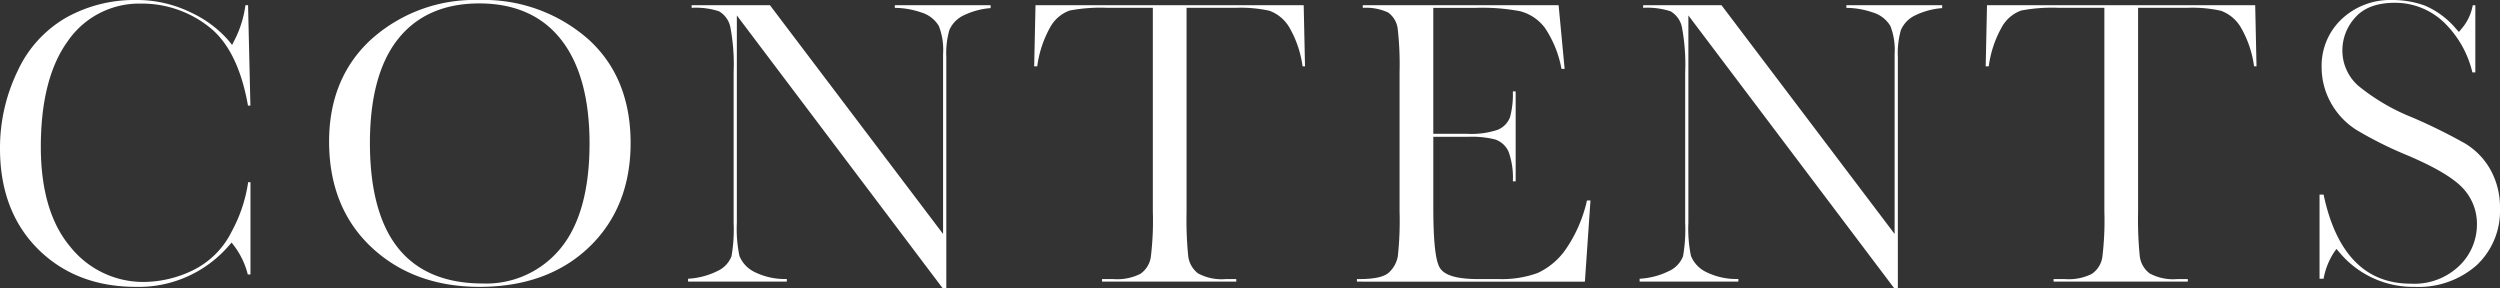
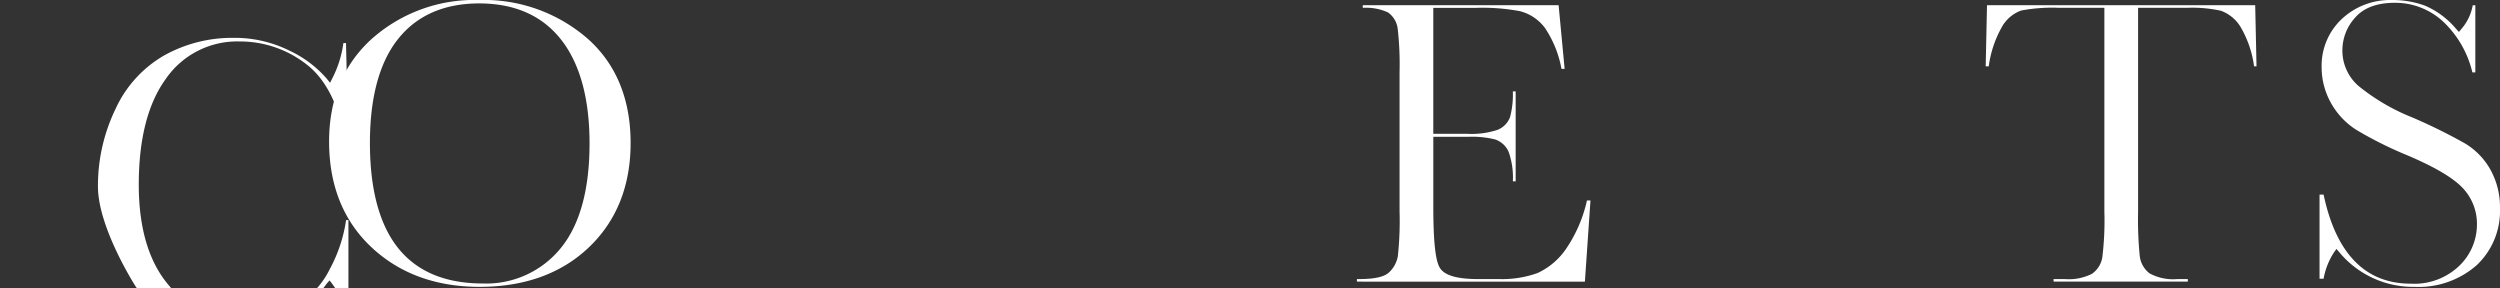
<svg xmlns="http://www.w3.org/2000/svg" width="355.266" height="40.943" viewBox="0 0 355.266 40.943">
  <rect x="0" y="0" width="355.266" height="40.943" fill="#333333" stroke="none" />
  <g transform="translate(5456.107 -715.243)">
-     <path d="M-5436.795,756.007c-5.658,0-10.341-1.809-13.919-5.379s-5.393-8.366-5.393-14.26a25.054,25.054,0,0,1,2.5-11.025,16.847,16.847,0,0,1,6.923-7.609,19.847,19.847,0,0,1,9.8-2.491,17.46,17.46,0,0,1,7.958,1.8,16.01,16.01,0,0,1,5.316,3.981l.486.605.351-.693a15.384,15.384,0,0,0,1.544-4.953h.373l.333,14.268h-.344c-.935-5.309-2.807-9.08-5.568-11.213a15.34,15.34,0,0,0-9.587-3.283,12.311,12.311,0,0,0-10.46,5.346c-2.537,3.5-3.824,8.543-3.824,15,0,6.132,1.409,10.913,4.187,14.209a13.261,13.261,0,0,0,10.513,5,16.2,16.2,0,0,0,6.835-1.621,12.085,12.085,0,0,0,5.592-5.552,20.954,20.954,0,0,0,2.335-7h.332v13.11h-.383a11.285,11.285,0,0,0-1.926-4.05l-.368-.486-.405.456A16.921,16.921,0,0,1-5436.795,756.007Z" fill="#fff" />
+     <path d="M-5436.795,756.007s-5.393-8.366-5.393-14.26a25.054,25.054,0,0,1,2.5-11.025,16.847,16.847,0,0,1,6.923-7.609,19.847,19.847,0,0,1,9.8-2.491,17.46,17.46,0,0,1,7.958,1.8,16.01,16.01,0,0,1,5.316,3.981l.486.605.351-.693a15.384,15.384,0,0,0,1.544-4.953h.373l.333,14.268h-.344c-.935-5.309-2.807-9.08-5.568-11.213a15.34,15.34,0,0,0-9.587-3.283,12.311,12.311,0,0,0-10.46,5.346c-2.537,3.5-3.824,8.543-3.824,15,0,6.132,1.409,10.913,4.187,14.209a13.261,13.261,0,0,0,10.513,5,16.2,16.2,0,0,0,6.835-1.621,12.085,12.085,0,0,0,5.592-5.552,20.954,20.954,0,0,0,2.335-7h.332v13.11h-.383a11.285,11.285,0,0,0-1.926-4.05l-.368-.486-.405.456A16.921,16.921,0,0,1-5436.795,756.007Z" fill="#fff" />
    <path d="M-5387.949,756.007c-6.235,0-11.416-1.9-15.4-5.656s-5.991-8.79-5.991-14.993c0-6.042,2.043-10.954,6.073-14.6a21.952,21.952,0,0,1,15.23-5.514,22.486,22.486,0,0,1,15.4,5.459c4.077,3.607,6.144,8.608,6.144,14.864,0,6.066-1.982,11.042-5.891,14.788S-5381.539,756.007-5387.949,756.007Zm-.06-40.278c-4.989,0-8.873,1.707-11.545,5.075-2.644,3.333-3.985,8.3-3.985,14.762,0,6.561,1.341,11.573,3.986,14.9,2.671,3.357,6.715,5.06,12.02,5.06a13.636,13.636,0,0,0,11.141-5.057c2.7-3.324,4.063-8.317,4.063-14.84,0-6.341-1.345-11.287-4-14.7C-5379.008,717.478-5382.939,715.729-5388.009,715.729Z" fill="#fff" />
-     <path d="M-5322.161,756.186l-29.235-38.748v29.445a19.167,19.167,0,0,0,.364,4.723,4.349,4.349,0,0,0,2.174,2.3,9.647,9.647,0,0,0,4.561.982v.372h-14.03v-.406a10.68,10.68,0,0,0,4.139-1.079,3.843,3.843,0,0,0,2.035-2.124,22.387,22.387,0,0,0,.3-4.773V725.526a28.544,28.544,0,0,0-.449-6.34,3.388,3.388,0,0,0-1.634-2.34,10.655,10.655,0,0,0-3.887-.492v-.368h11.133l24.6,32.505V722.912a9.284,9.284,0,0,0-.6-3.972,4.354,4.354,0,0,0-2.515-1.933,11.841,11.841,0,0,0-3.742-.648v-.373h13.614v.41a10.58,10.58,0,0,0-3.757.994,4.14,4.14,0,0,0-2.108,2.126,12.049,12.049,0,0,0-.432,3.841v32.829Z" fill="#fff" />
-     <path d="M-5299.5,755.265V754.9h1.579a7.327,7.327,0,0,0,3.855-.735,3.523,3.523,0,0,0,1.492-2.353,42.741,42.741,0,0,0,.293-6.531V716.352h-6.471a23.67,23.67,0,0,0-5.362.389,5.189,5.189,0,0,0-2.8,2.459,15.469,15.469,0,0,0-1.795,5.469h-.434l.187-8.683h38.112l.187,8.683h-.348a15,15,0,0,0-1.876-5.526,5.433,5.433,0,0,0-2.828-2.37,18.933,18.933,0,0,0-4.805-.421h-6.975v28.927a52.875,52.875,0,0,0,.228,6.283,3.645,3.645,0,0,0,1.4,2.528,7.041,7.041,0,0,0,3.978.808h1.46v.367Z" fill="#fff" />
    <path d="M-5263.279,755.265V754.9h.332c2.149,0,3.527-.3,4.213-.933a4.117,4.117,0,0,0,1.268-2.308,46.719,46.719,0,0,0,.246-6.378V725.526a44.883,44.883,0,0,0-.259-6.146,3.326,3.326,0,0,0-1.383-2.37,7.505,7.505,0,0,0-3.585-.654v-.37h27.828l.856,9.04h-.448a15.363,15.363,0,0,0-2.336-5.794,6.412,6.412,0,0,0-3.559-2.4,28.905,28.905,0,0,0-6.237-.475h-6.084v17.9h4.778a11.871,11.871,0,0,0,4.311-.546,3.137,3.137,0,0,0,1.817-1.818,12.639,12.639,0,0,0,.4-3.666h.4v12.783h-.4a10.9,10.9,0,0,0-.612-4.222,3.219,3.219,0,0,0-1.947-1.741,13.97,13.97,0,0,0-3.818-.364h-4.926v10.035c0,6.563.58,8.117,1.016,8.715.721.988,2.476,1.468,5.365,1.468h3a14.807,14.807,0,0,0,5.414-.852,9.9,9.9,0,0,0,4.125-3.526,19.745,19.745,0,0,0,2.913-6.791h.5l-.793,11.536Z" fill="#fff" />
-     <path d="M-5186.94,756.186l-29.236-38.748v29.445a19.142,19.142,0,0,0,.364,4.723,4.357,4.357,0,0,0,2.174,2.3,9.657,9.657,0,0,0,4.562.982v.372h-14.03v-.406a10.692,10.692,0,0,0,4.139-1.079,3.845,3.845,0,0,0,2.034-2.124,22.247,22.247,0,0,0,.3-4.773V725.526a28.5,28.5,0,0,0-.449-6.34,3.388,3.388,0,0,0-1.634-2.34,10.661,10.661,0,0,0-3.888-.492v-.368h11.134l24.6,32.505V722.912a9.276,9.276,0,0,0-.6-3.972,4.356,4.356,0,0,0-2.515-1.933,11.846,11.846,0,0,0-3.742-.648v-.373h13.614v.41a10.583,10.583,0,0,0-3.757.994,4.14,4.14,0,0,0-2.108,2.126,12.018,12.018,0,0,0-.432,3.841v32.829Z" fill="#fff" />
    <path d="M-5164.281,755.265V754.9h1.579a7.322,7.322,0,0,0,3.854-.735,3.525,3.525,0,0,0,1.493-2.353,42.859,42.859,0,0,0,.292-6.531V716.352h-6.47a23.665,23.665,0,0,0-5.362.389,5.18,5.18,0,0,0-2.8,2.459,15.486,15.486,0,0,0-1.8,5.469h-.433l.187-8.683h38.112l.187,8.683h-.348a14.988,14.988,0,0,0-1.876-5.526,5.434,5.434,0,0,0-2.829-2.37,18.919,18.919,0,0,0-4.8-.421h-6.976v28.927a52.8,52.8,0,0,0,.229,6.283,3.646,3.646,0,0,0,1.4,2.528,7.04,7.04,0,0,0,3.978.808h1.46v.367Z" fill="#fff" />
    <path d="M-5112.994,756.007a13.632,13.632,0,0,1-10.673-4.908l-.419-.481-.367.522a10.136,10.136,0,0,0-1.457,3.709h-.575V742.9h.577c1.777,8.4,5.94,12.654,12.379,12.654a9.226,9.226,0,0,0,6.94-2.574,8.156,8.156,0,0,0,2.471-5.768,7.413,7.413,0,0,0-2.195-5.433c-1.429-1.407-3.929-2.86-7.644-4.444a54.691,54.691,0,0,1-7.236-3.6,10.649,10.649,0,0,1-3.676-3.874,10.362,10.362,0,0,1-1.319-5.075,9.093,9.093,0,0,1,2.831-6.813,10.039,10.039,0,0,1,7.213-2.727,13.39,13.39,0,0,1,4.64.8,11.9,11.9,0,0,1,4.437,3.313l.385.424.368-.44a7,7,0,0,0,1.6-3.355h.367v9.545h-.418a14.52,14.52,0,0,0-4.045-7.116,10.022,10.022,0,0,0-6.978-2.776c-2.536,0-4.438.713-5.651,2.119a6.905,6.905,0,0,0-1.8,4.589,6.664,6.664,0,0,0,2.271,5.092,29.278,29.278,0,0,0,7.648,4.484,77.744,77.744,0,0,1,7.508,3.7,10.093,10.093,0,0,1,3.609,3.725,10.952,10.952,0,0,1,1.36,5.514,10.577,10.577,0,0,1-3.287,8.042A12.484,12.484,0,0,1-5112.994,756.007Z" fill="#fff" />
  </g>
</svg>